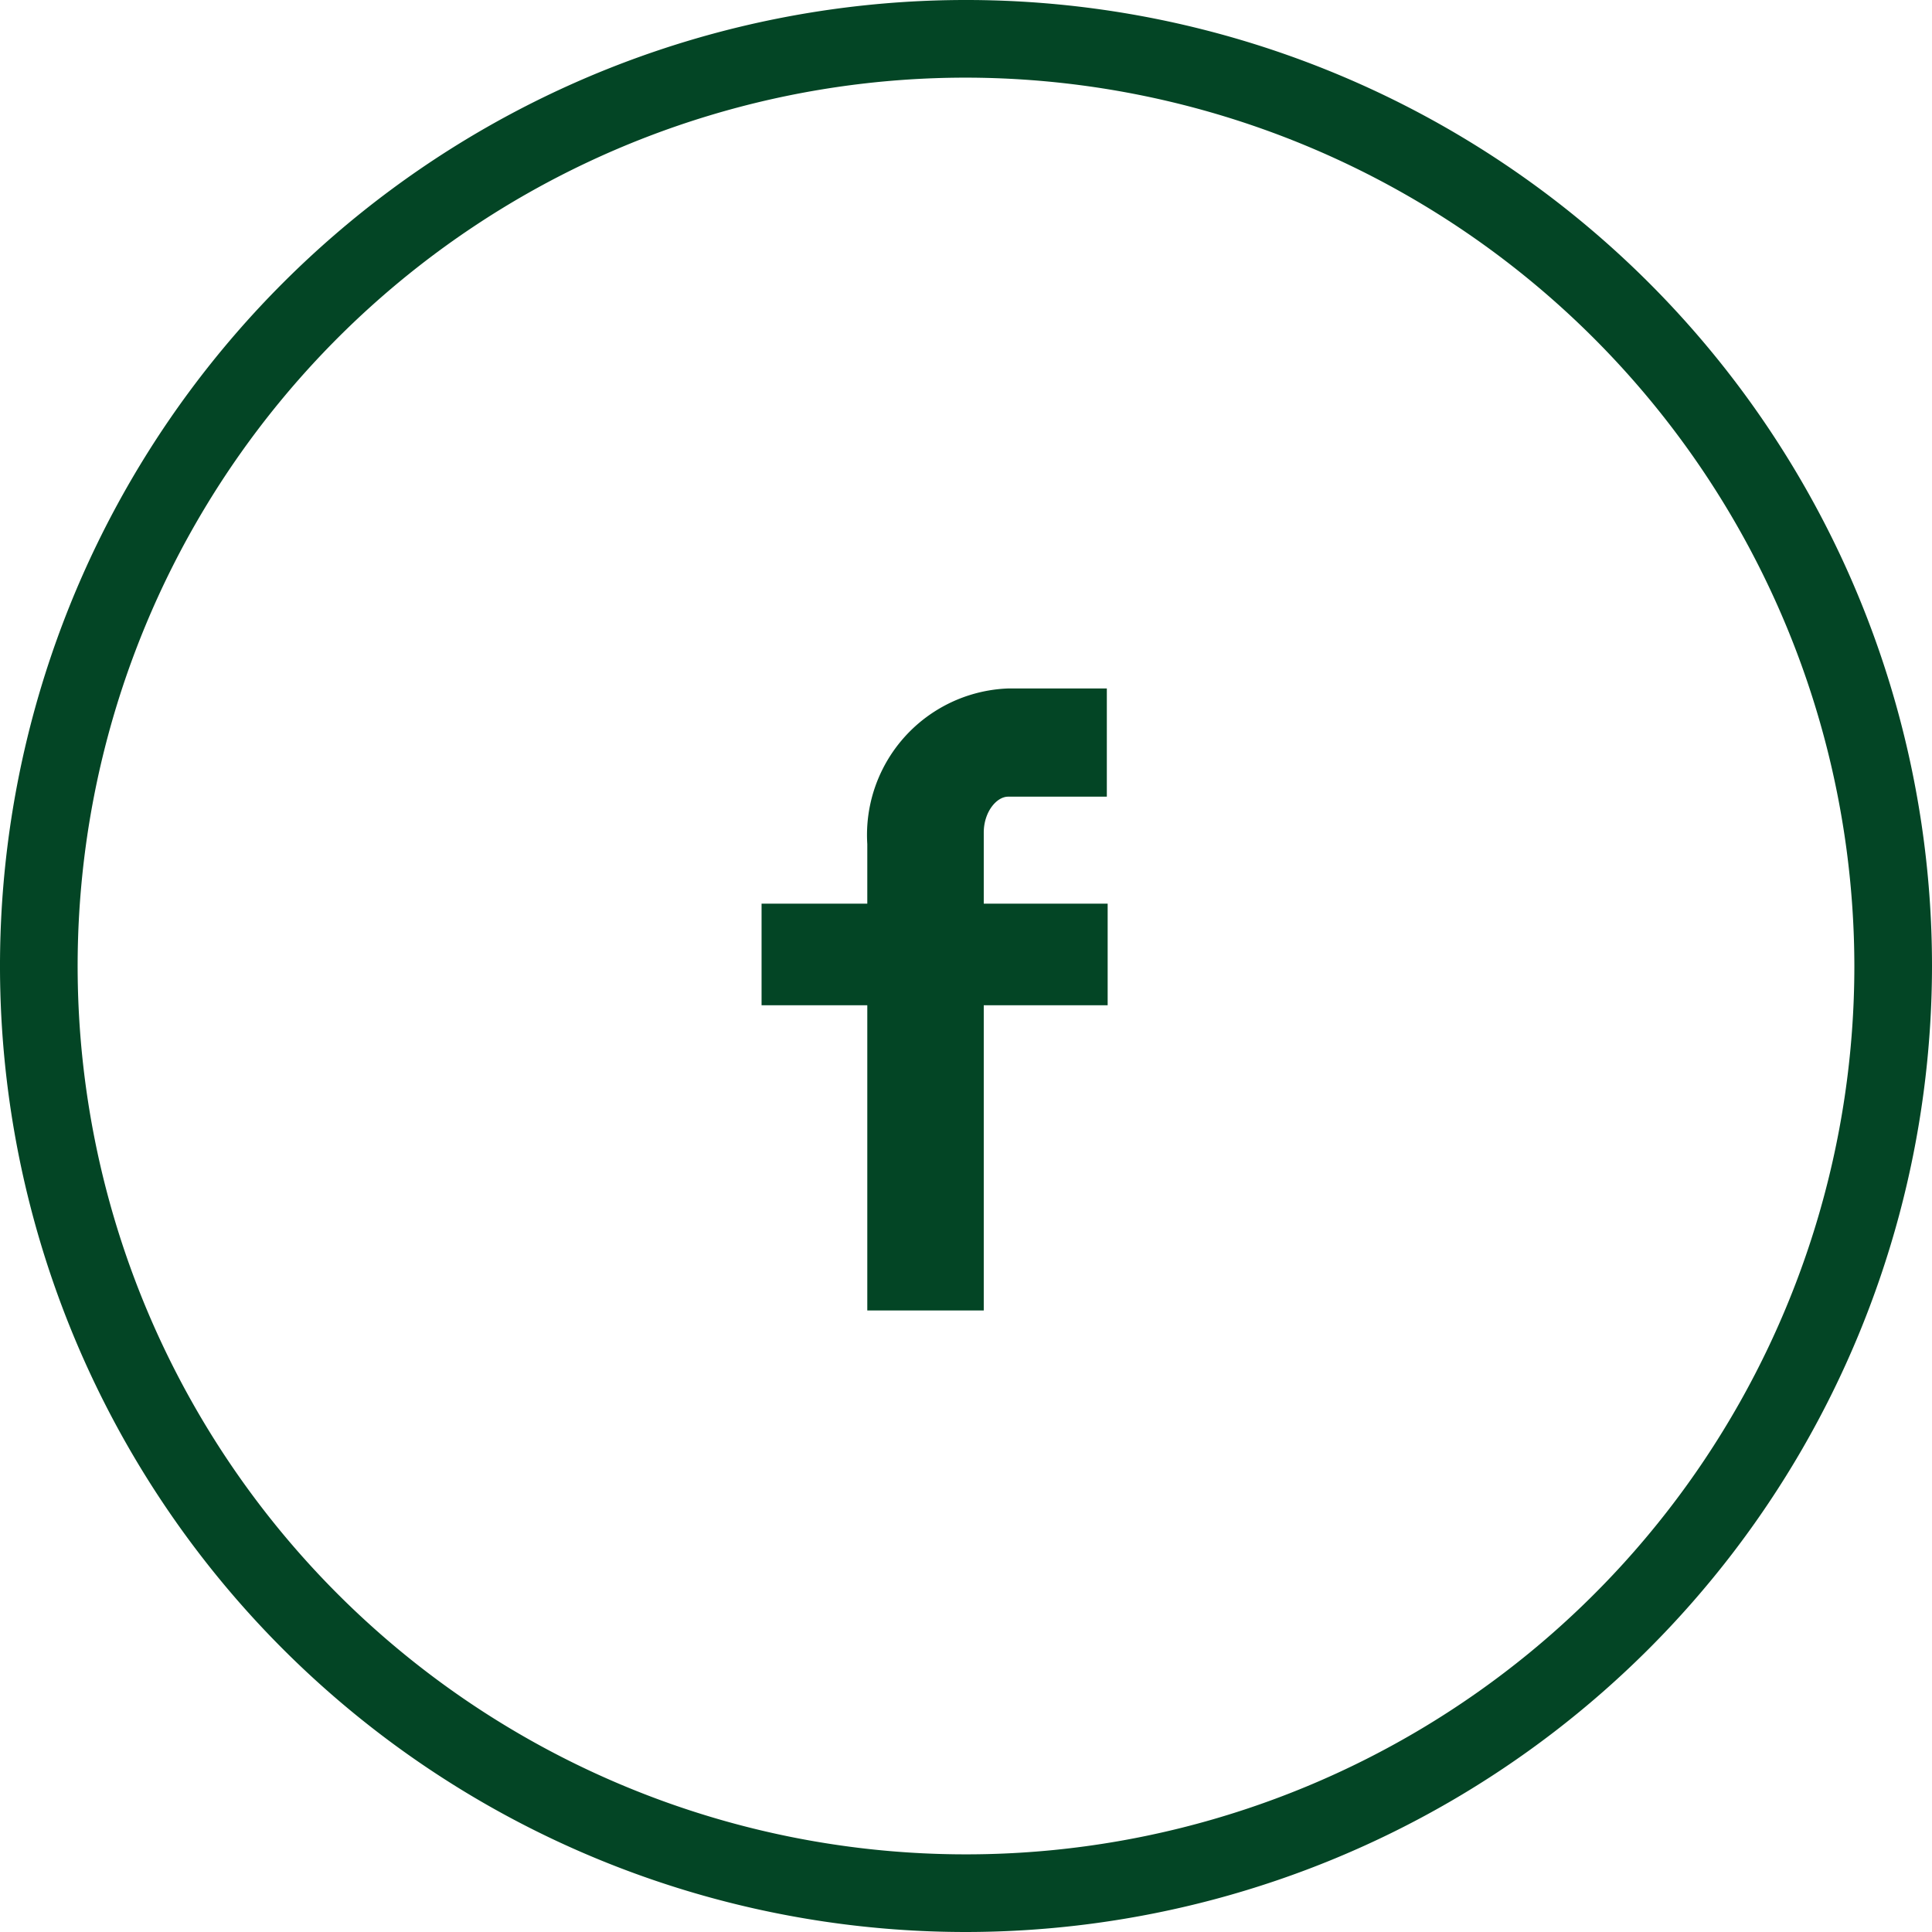
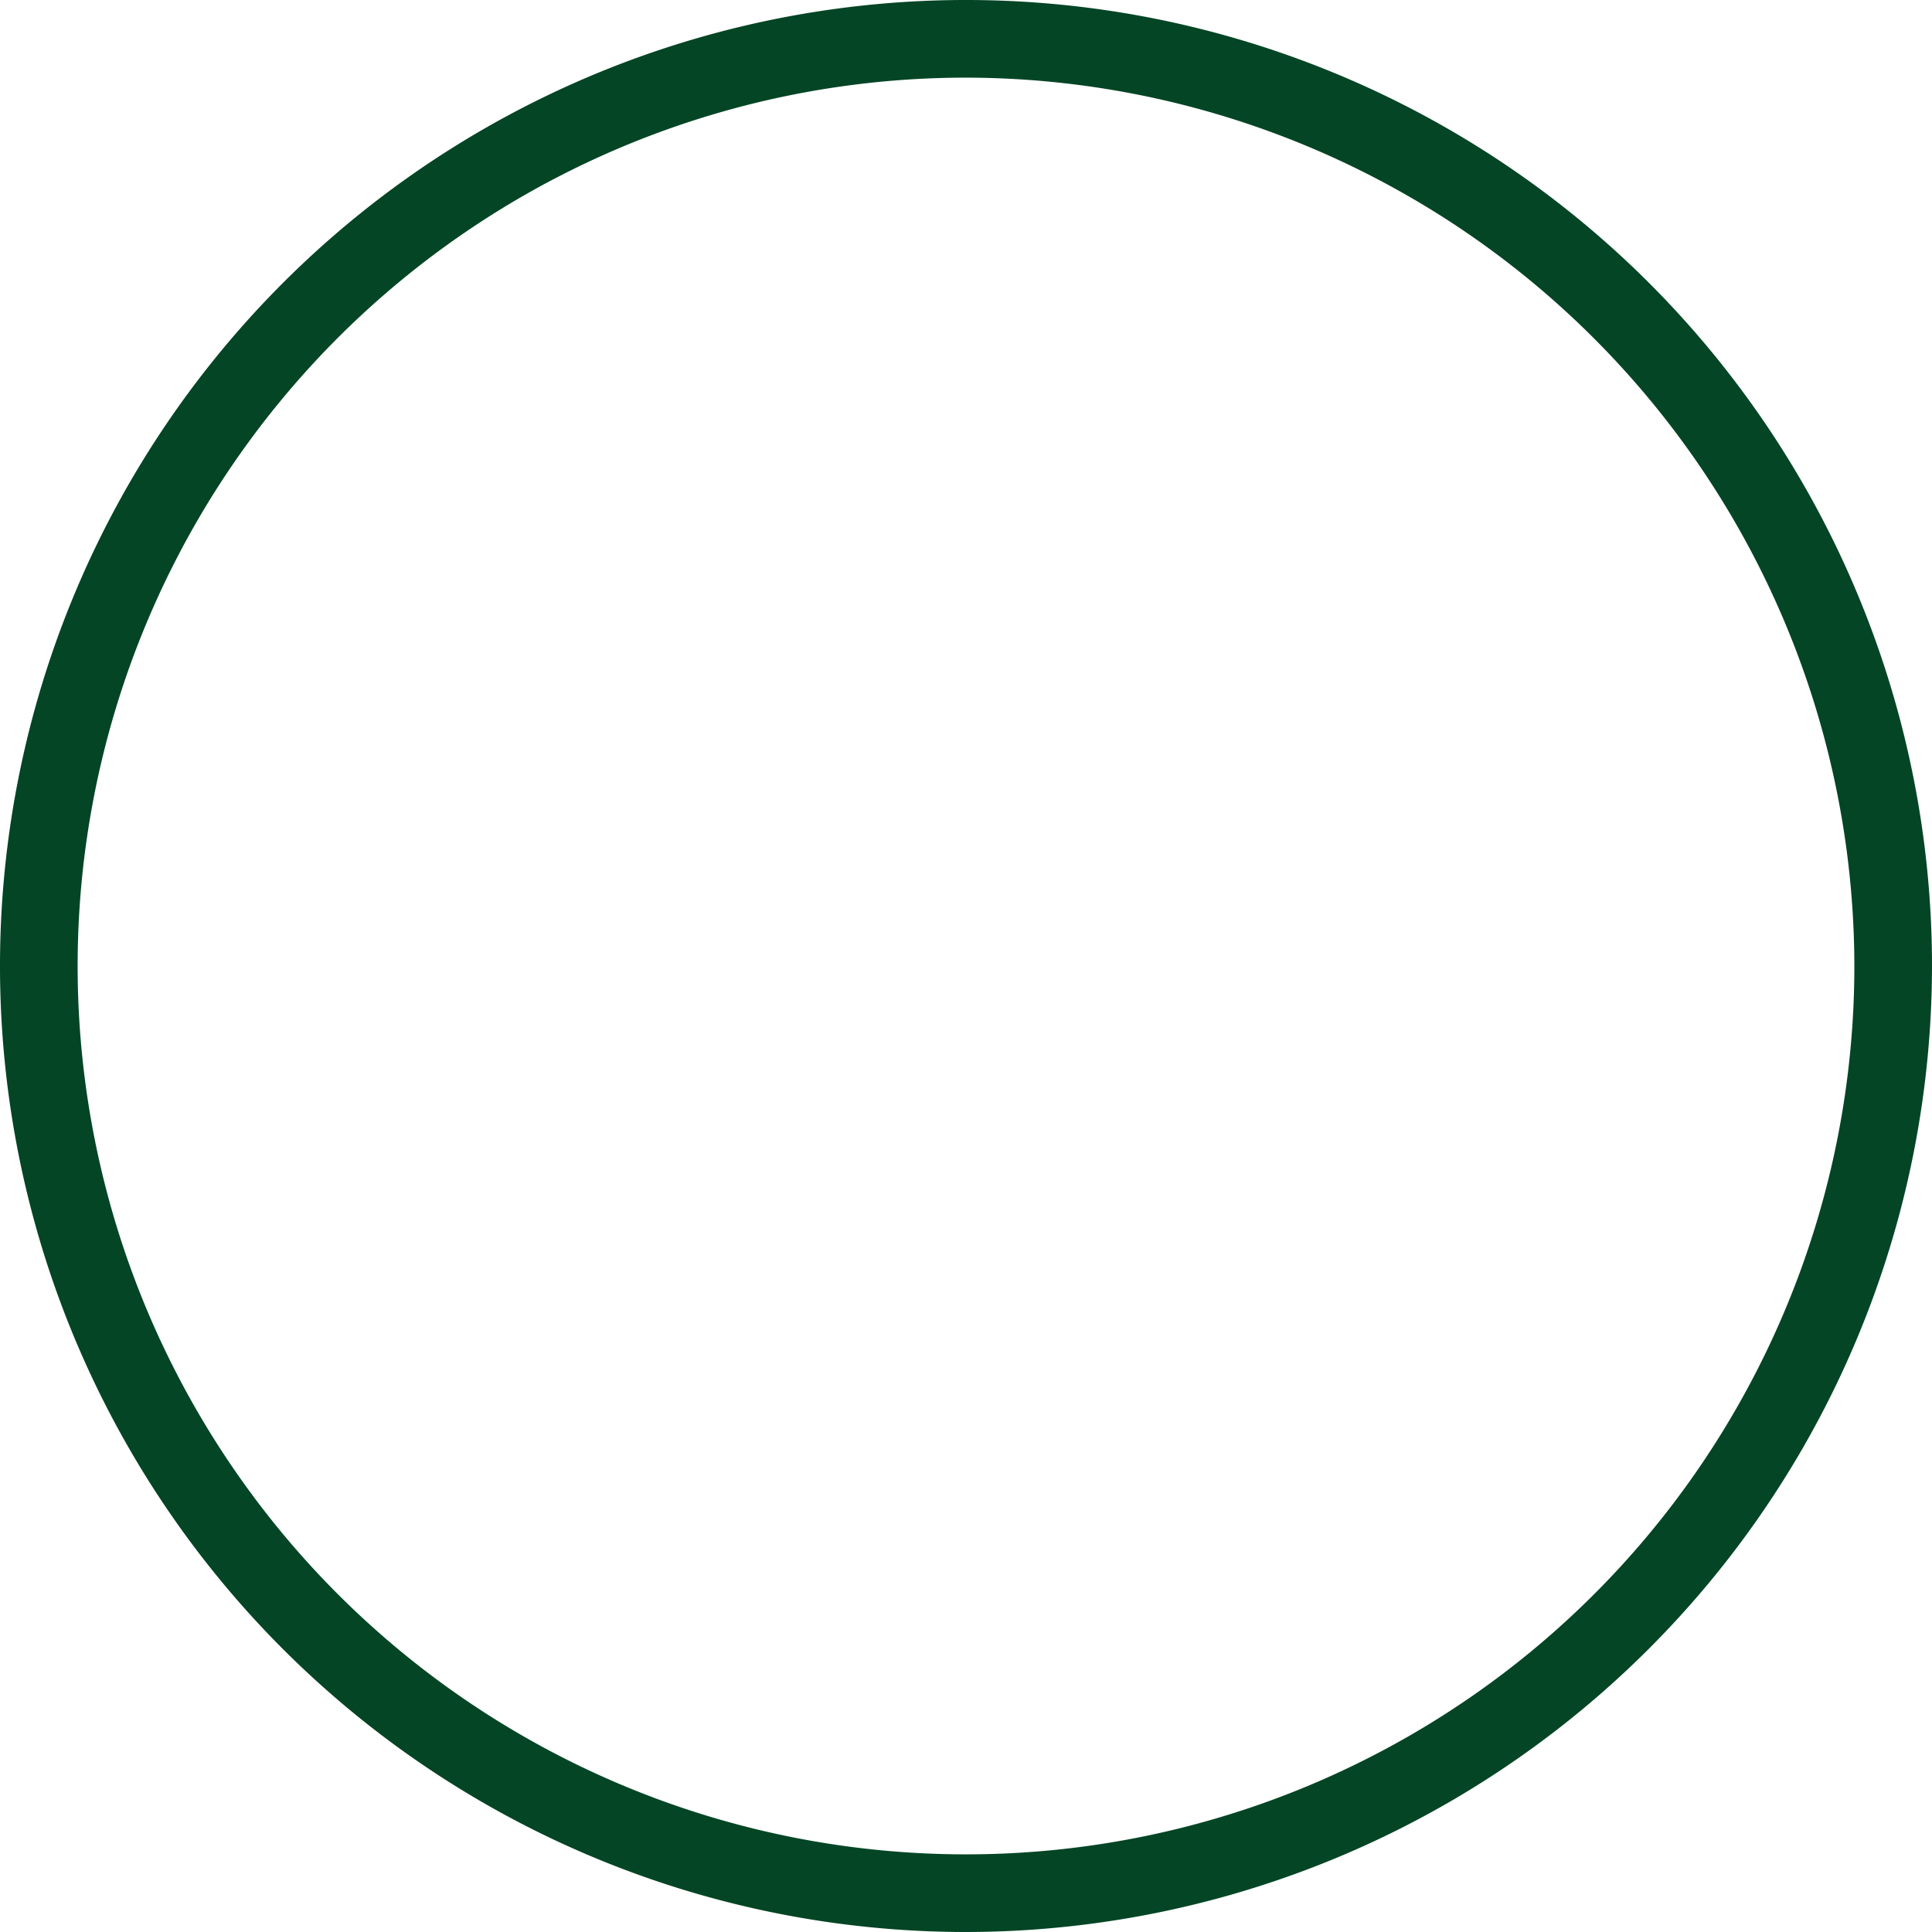
<svg xmlns="http://www.w3.org/2000/svg" viewBox="0 0 46.78 46.78">
  <g data-name="Lag 2">
    <g data-name="Layer 3" fill="#034525">
-       <path d="M26.8 19.29h-2.39c-.28 0-.59.37-.59.87v1.72h3v2.46h-3v7.39H21v-7.39h-2.56v-2.46H21v-1.44a3.55 3.55 0 0 1 3.41-3.77h2.39z" />
      <path d="M23.39 46.28a22.89 22.89 0 1 1 22.89-22.89 22.92 22.92 0 0 1-22.89 22.89zm0-44.9a22 22 0 1 0 22 22 22 22 0 0 0-22-22z" />
      <path d="M23.39 46.78a23.39 23.39 0 1 1 23.39-23.39 23.41 23.41 0 0 1-23.39 23.39zm0-44.9A21.51 21.51 0 1 0 44.9 23.39 21.54 21.54 0 0 0 23.39 1.88z" />
    </g>
  </g>
</svg>